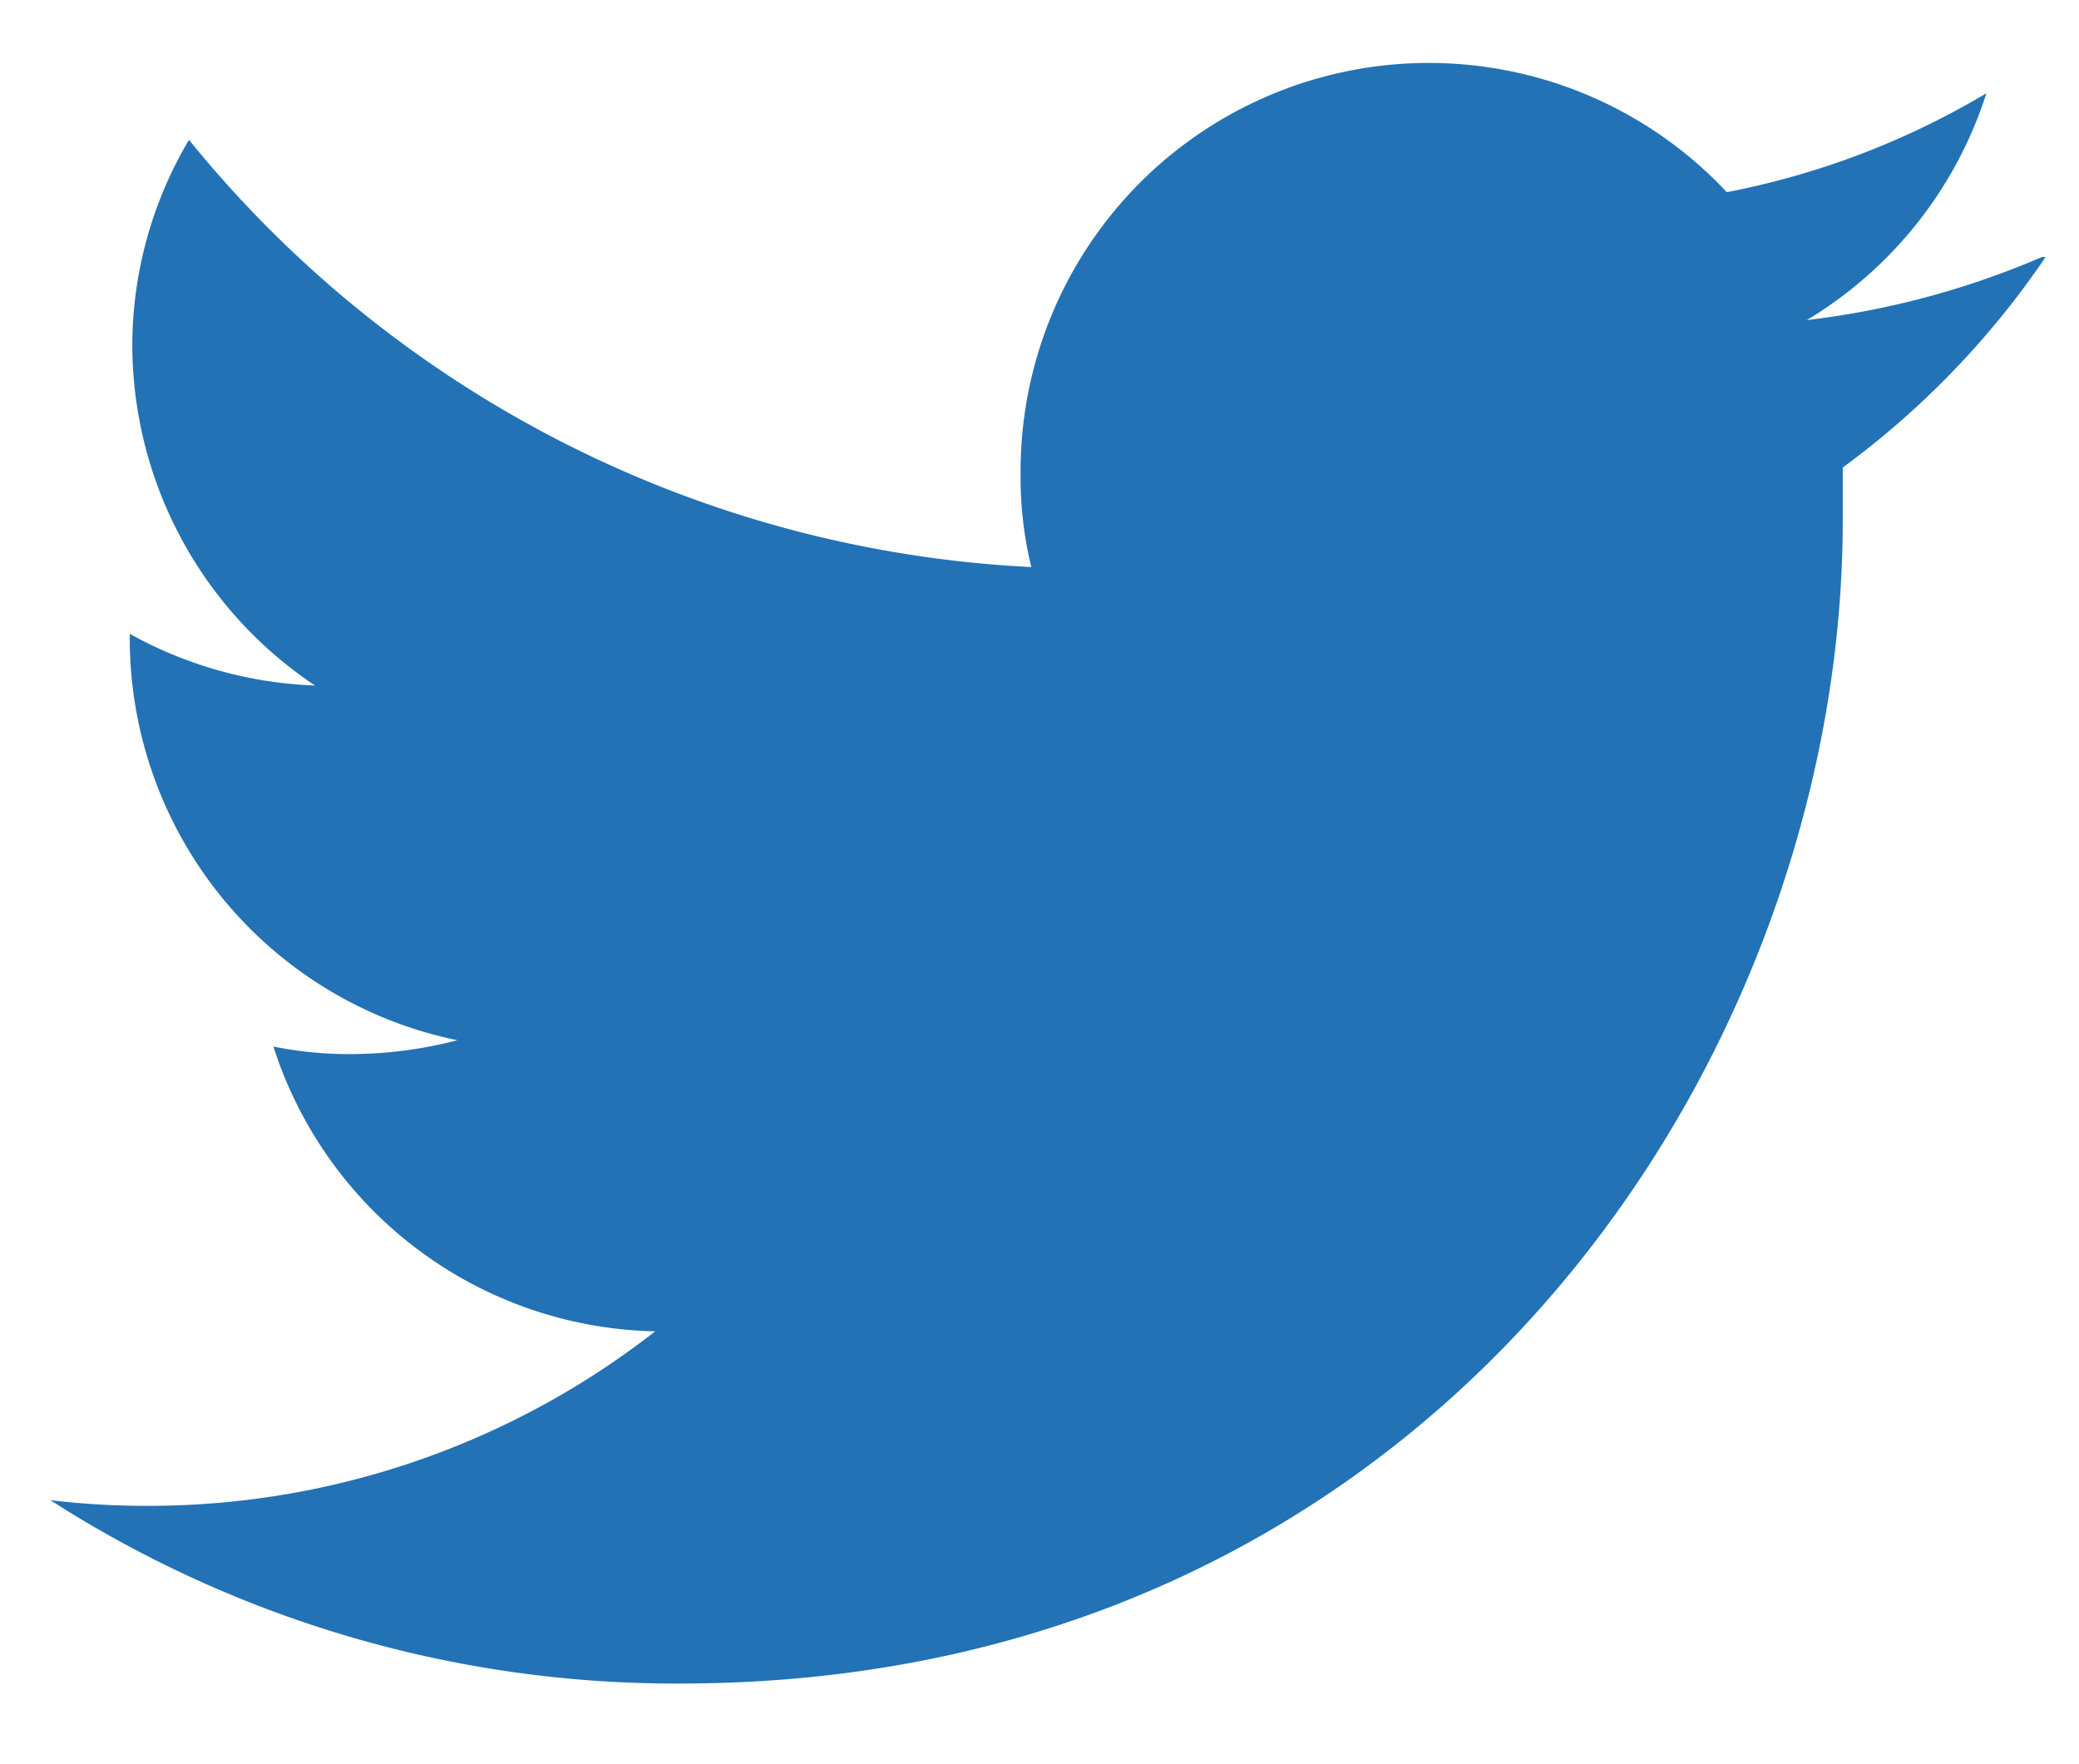
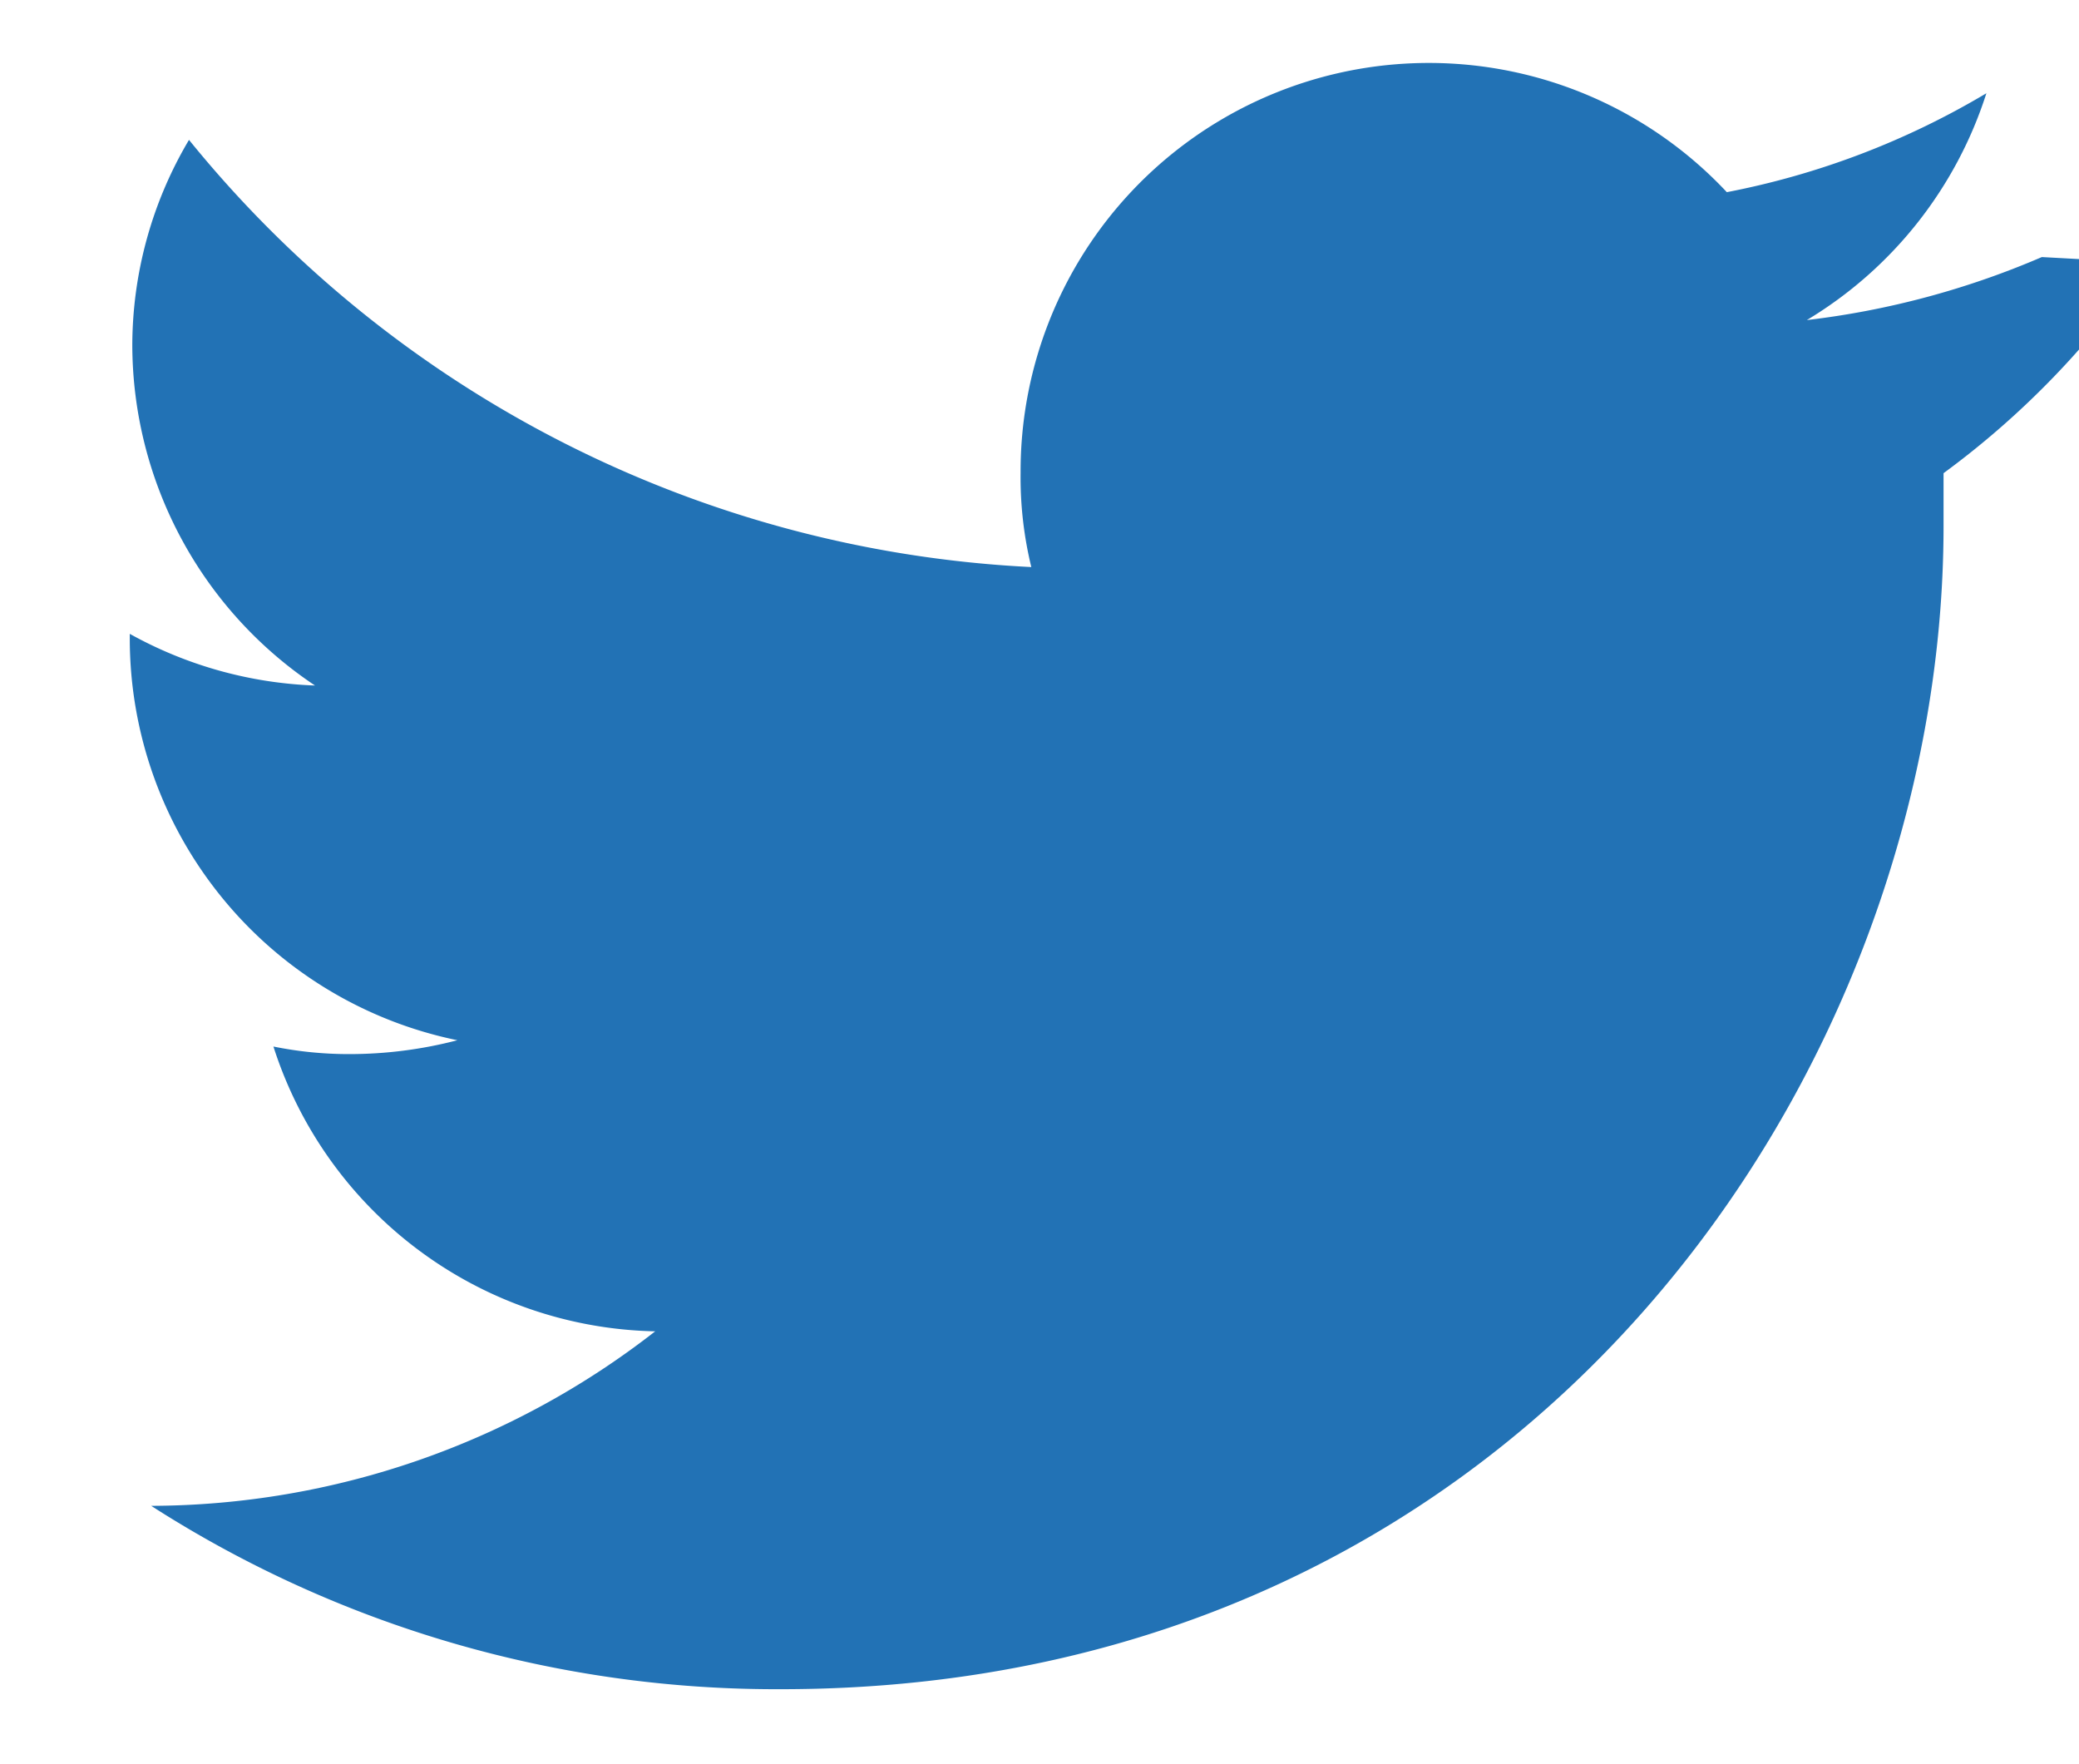
<svg xmlns="http://www.w3.org/2000/svg" id="Layer_1" data-name="Layer 1" viewBox="0 0 33 28">
  <defs>
    <style>.cls-1{fill:#2272b5;}</style>
  </defs>
-   <path class="cls-1" d="M32.41,4.08a13.38,13.38,0,0,1-3.73,1,6.51,6.51,0,0,0,2.85-3.6,12.76,12.76,0,0,1-4.12,1.57A6.48,6.48,0,0,0,16.2,7.5,6,6,0,0,0,16.37,9,18.37,18.37,0,0,1,3,2.22,6.41,6.41,0,0,0,2.1,5.48,6.51,6.51,0,0,0,5,10.88a6.53,6.53,0,0,1-2.94-.82v.08a6.51,6.51,0,0,0,5.2,6.37,6.79,6.79,0,0,1-1.71.22,6,6,0,0,1-1.21-.12,6.5,6.5,0,0,0,6.06,4.52,13.07,13.07,0,0,1-8,2.77A12.88,12.88,0,0,1,.8,23.81a18.36,18.36,0,0,0,10,2.91c11.93,0,18.45-9.88,18.45-18.46,0-.29,0-.56,0-.84a13.64,13.64,0,0,0,3.22-3.34" />
+   <path class="cls-1" d="M32.41,4.08a13.38,13.38,0,0,1-3.73,1,6.51,6.51,0,0,0,2.85-3.6,12.76,12.76,0,0,1-4.12,1.57A6.48,6.48,0,0,0,16.2,7.5,6,6,0,0,0,16.37,9,18.37,18.37,0,0,1,3,2.22,6.41,6.41,0,0,0,2.1,5.48,6.51,6.51,0,0,0,5,10.88a6.53,6.53,0,0,1-2.94-.82v.08a6.51,6.51,0,0,0,5.2,6.37,6.79,6.79,0,0,1-1.71.22,6,6,0,0,1-1.21-.12,6.5,6.5,0,0,0,6.06,4.52,13.07,13.07,0,0,1-8,2.77a18.36,18.36,0,0,0,10,2.91c11.93,0,18.45-9.88,18.45-18.46,0-.29,0-.56,0-.84a13.64,13.64,0,0,0,3.22-3.34" />
</svg>